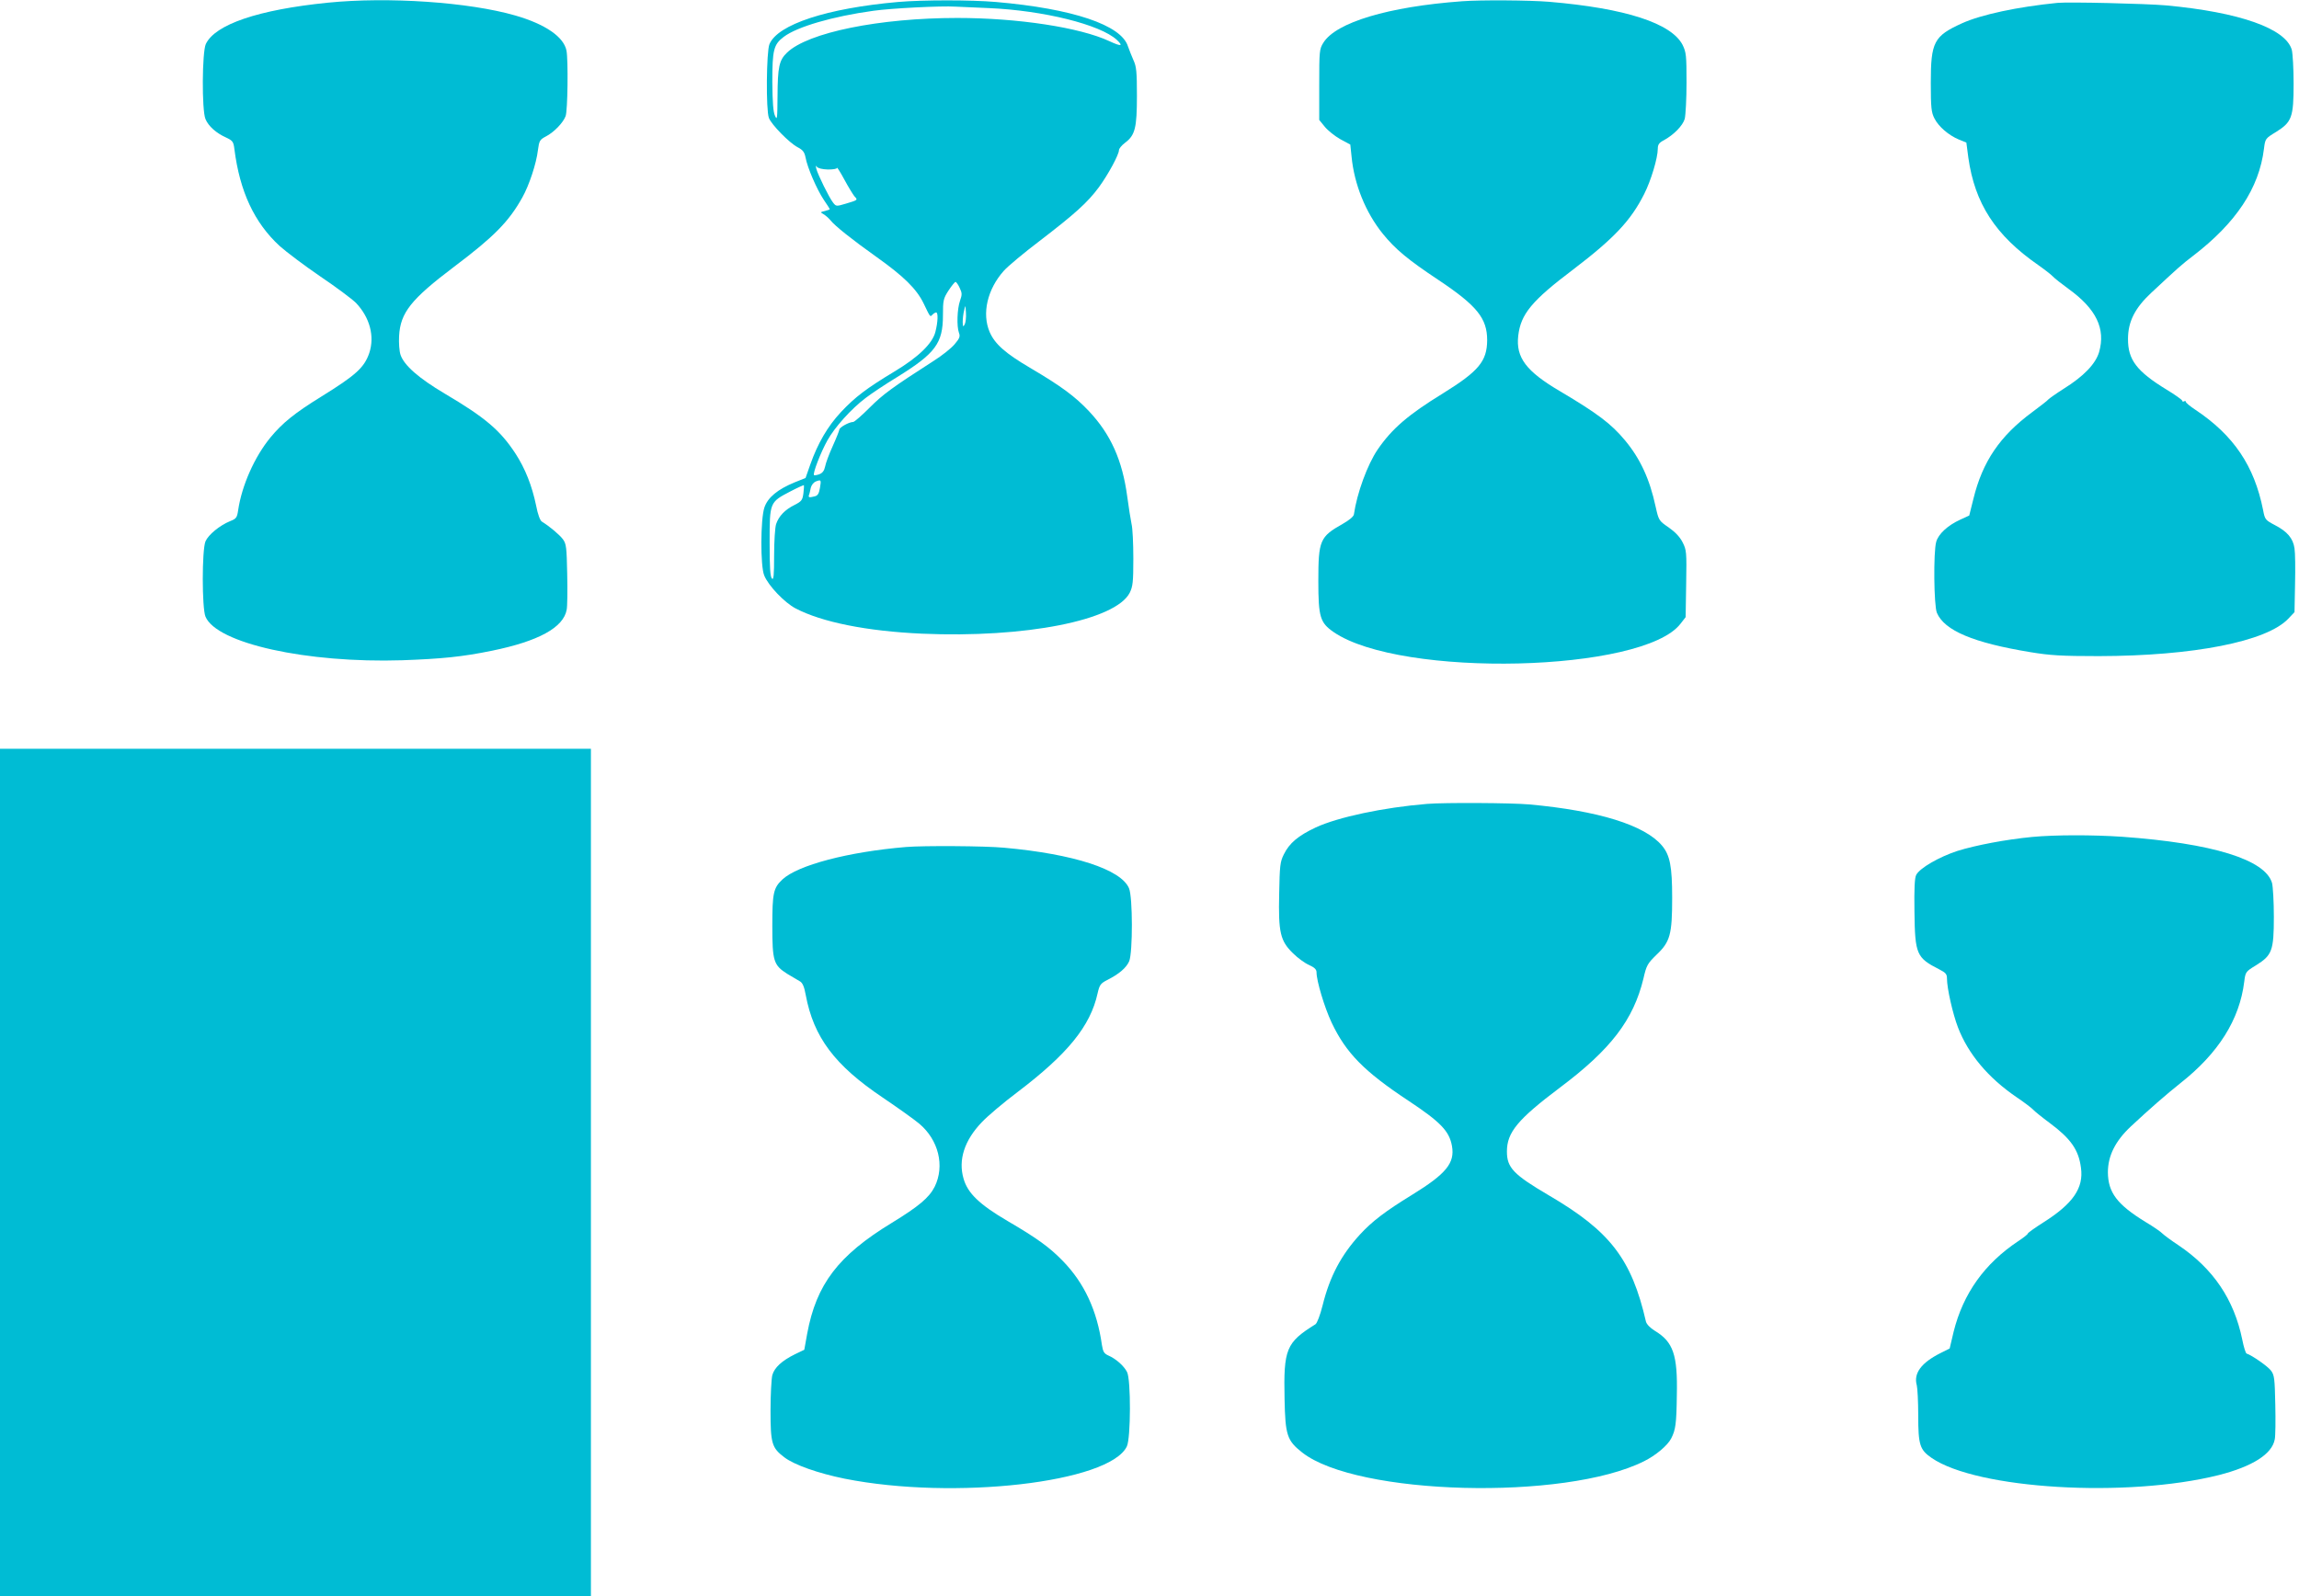
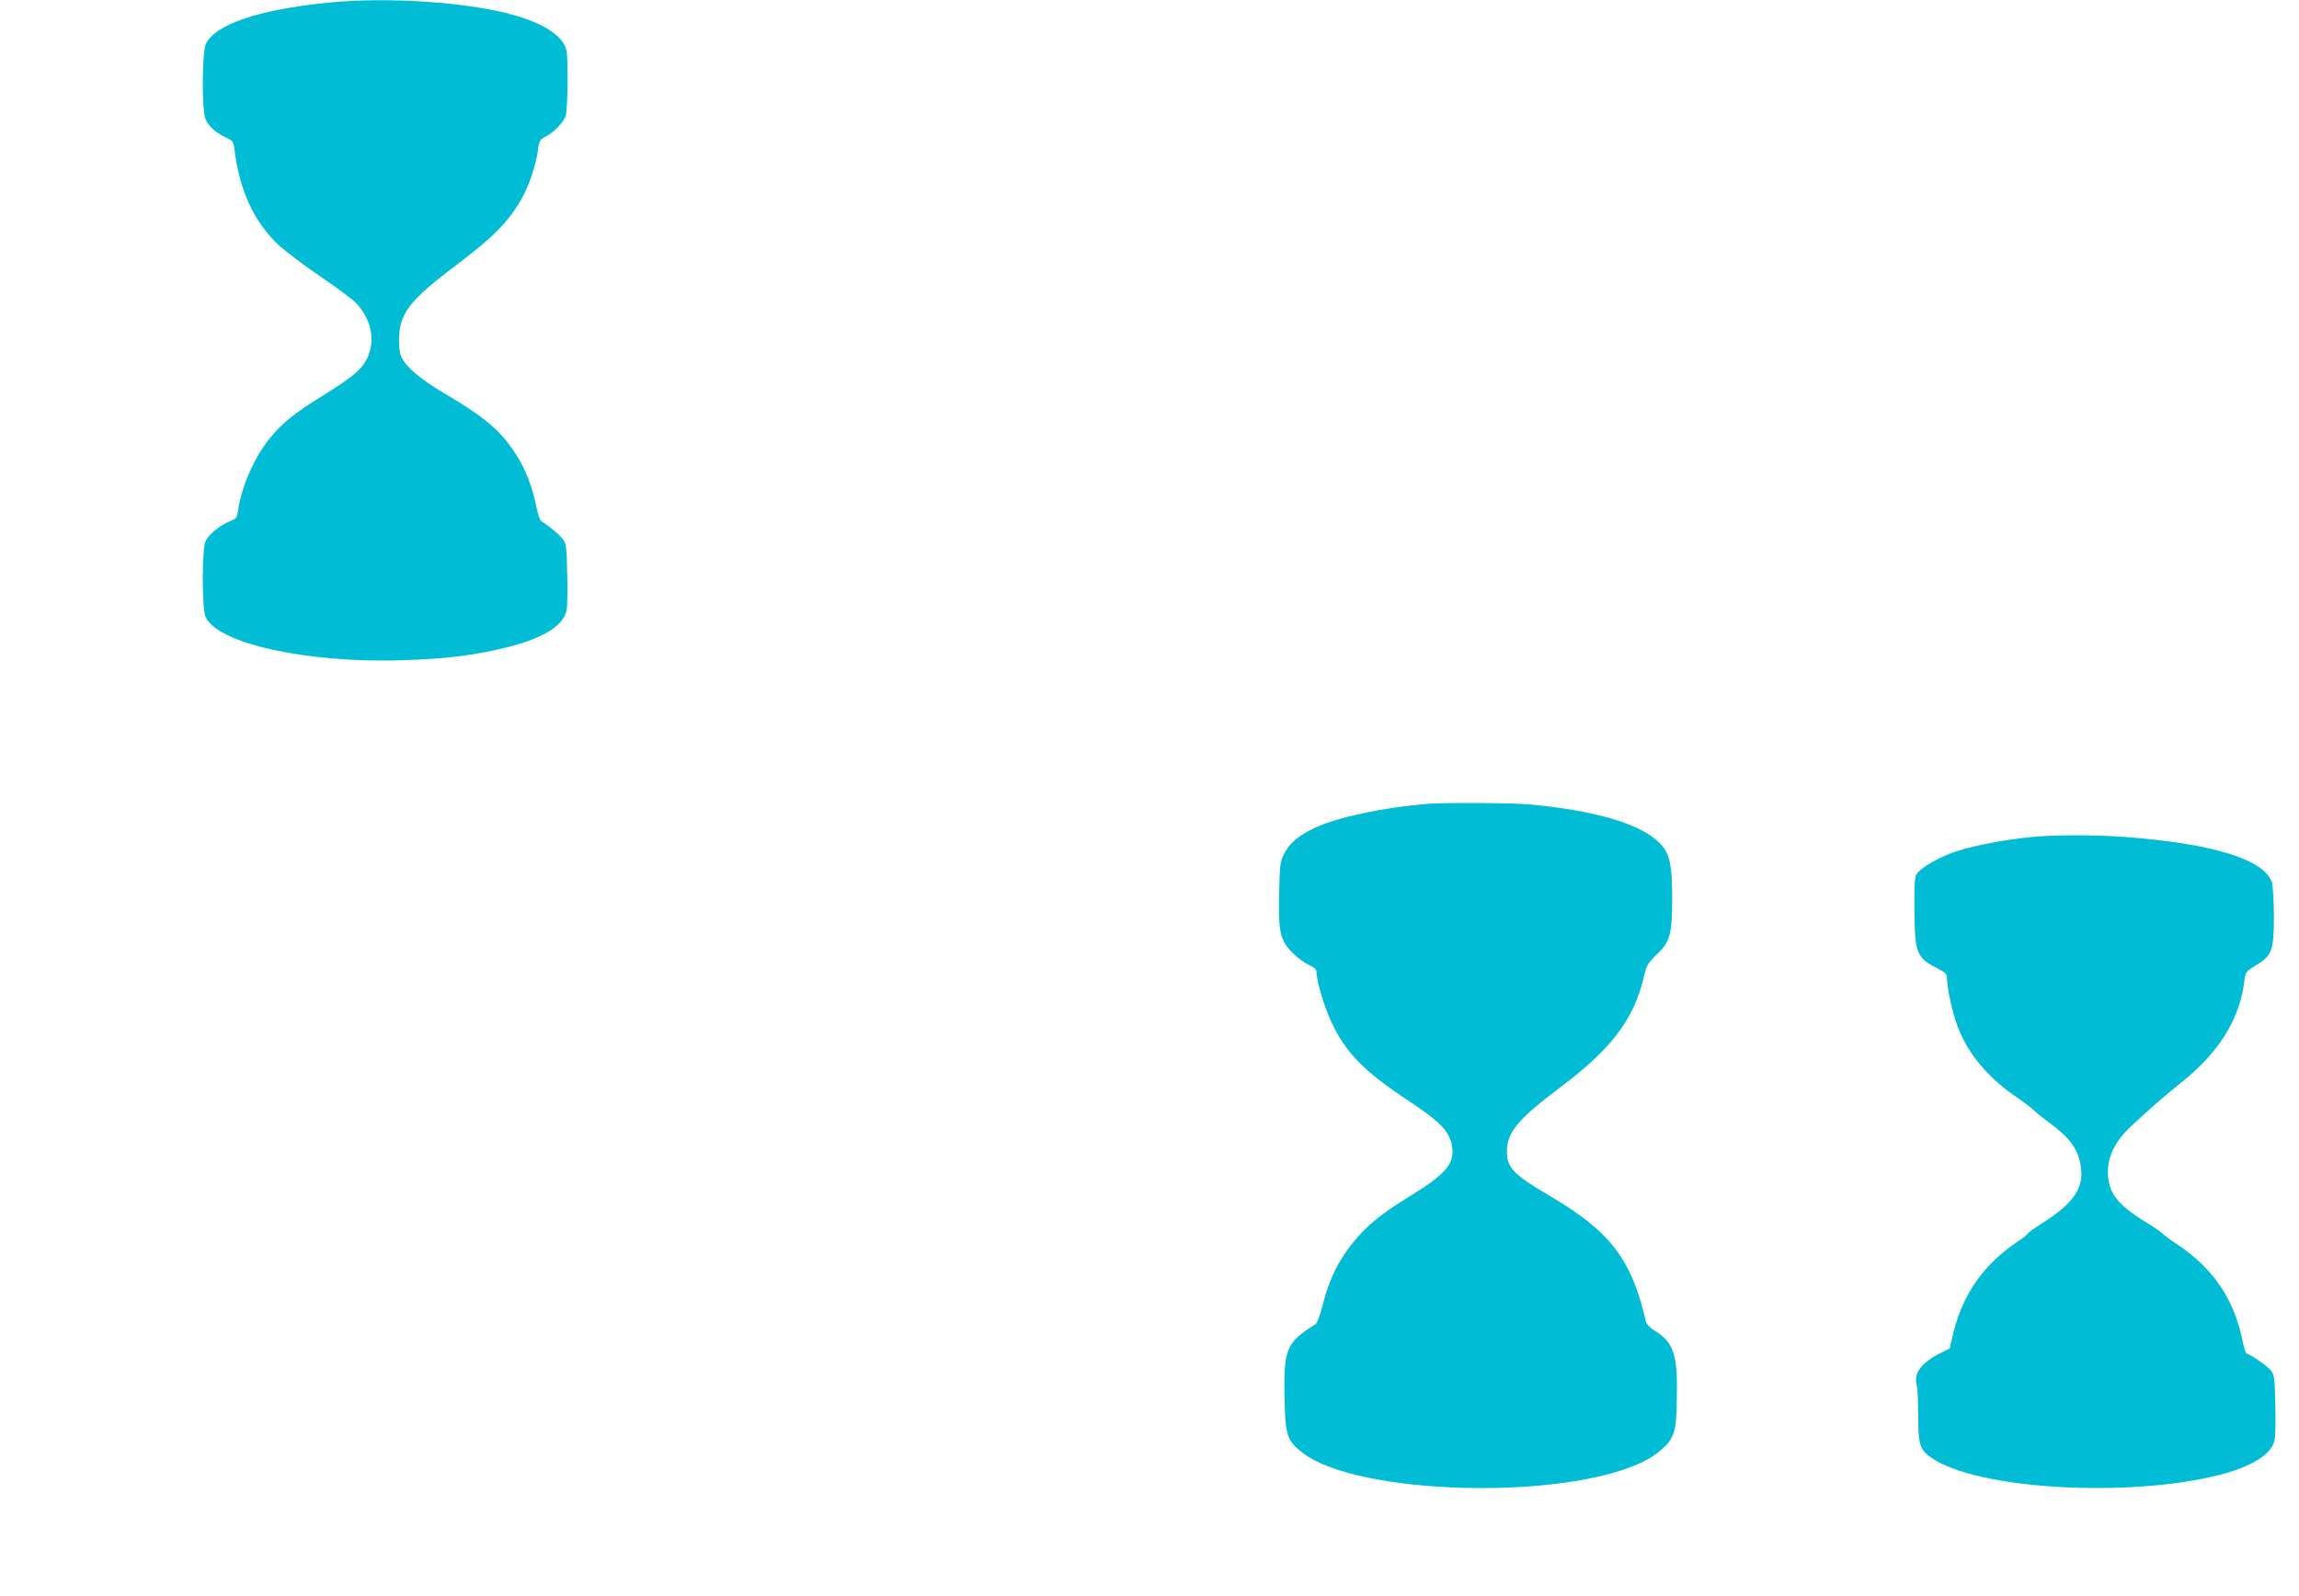
<svg xmlns="http://www.w3.org/2000/svg" version="1.0" width="1280pt" height="889pt" viewBox="0 0 1280 889" preserveAspectRatio="xMidYMid meet">
  <g transform="translate(0,889) scale(0.1,-0.1)" fill="#00bcd4" stroke="none">
    <path d="M1825 8875 c-387 -39 -627 -121 -679 -230 -21 -45 -23 -368 -2 -418 16 -39 59 -78 115 -103 36 -17 41 -23 46 -64 30 -237 111 -410 252 -540 37 -33 139 -110 227 -170 89 -60 177 -126 198 -147 77 -81 105 -186 74 -279 -28 -81 -74 -123 -266 -242 -149 -92 -217 -147 -284 -228 -89 -108 -160 -269 -180 -405 -6 -42 -11 -48 -44 -61 -59 -24 -122 -76 -138 -113 -20 -48 -20 -371 0 -419 62 -149 564 -260 1096 -243 220 8 333 19 499 53 259 53 398 129 416 228 4 18 5 108 3 199 -3 149 -5 168 -24 194 -19 25 -73 71 -117 98 -10 6 -23 41 -32 89 -23 111 -61 207 -115 290 -85 130 -169 201 -394 334 -145 86 -226 157 -246 216 -7 21 -10 67 -8 104 7 131 66 205 307 387 223 168 304 251 379 385 38 68 78 188 87 264 7 52 10 58 44 76 45 23 96 76 110 113 12 30 15 314 5 365 -15 77 -119 148 -286 196 -257 74 -706 105 -1043 71z" />
-     <path d="M5000 8879 c-396 -35 -670 -125 -716 -235 -17 -41 -20 -367 -3 -411 14 -37 114 -139 160 -163 29 -15 38 -27 44 -57 10 -56 63 -178 101 -235 19 -28 34 -51 34 -53 0 -2 -12 -6 -27 -10 -26 -6 -27 -7 -8 -18 11 -6 28 -21 39 -34 23 -30 121 -108 256 -204 152 -108 223 -178 262 -258 39 -81 36 -77 50 -63 7 7 16 12 20 12 12 0 10 -54 -4 -108 -16 -65 -95 -141 -228 -221 -156 -94 -219 -142 -297 -225 -75 -80 -130 -175 -172 -294 l-26 -74 -60 -24 c-95 -39 -150 -84 -169 -140 -22 -64 -23 -328 -1 -379 23 -57 113 -151 174 -183 147 -77 396 -127 704 -141 574 -25 1078 74 1157 228 17 35 20 59 20 190 0 83 -4 170 -10 193 -5 24 -16 93 -24 153 -27 202 -92 346 -212 474 -78 83 -155 140 -328 242 -138 81 -197 133 -226 200 -44 103 -13 238 79 341 22 25 112 100 199 166 197 151 267 214 330 299 52 71 112 182 112 207 0 8 15 27 34 41 56 42 66 83 66 262 0 133 -3 163 -19 197 -10 23 -24 58 -31 78 -37 119 -308 210 -735 247 -138 12 -407 12 -545 0z m504 -34 c306 -13 622 -92 714 -177 38 -36 25 -38 -42 -7 -163 76 -508 129 -846 129 -434 0 -832 -81 -948 -193 -44 -42 -52 -79 -53 -242 -1 -127 -2 -137 -14 -110 -10 21 -14 76 -15 188 0 179 7 209 64 252 74 56 273 114 499 145 100 14 375 28 457 23 30 -1 113 -5 184 -8z m-895 -899 c28 0 51 3 51 9 0 6 19 -24 41 -65 22 -41 48 -83 56 -93 20 -21 20 -21 -47 -41 -54 -16 -55 -16 -72 6 -22 28 -84 154 -93 188 -4 17 -3 21 3 11 6 -8 30 -14 61 -15z m734 -659 c14 -29 14 -38 2 -72 -16 -46 -19 -142 -6 -178 8 -21 4 -31 -24 -64 -18 -22 -71 -64 -117 -93 -232 -149 -282 -186 -356 -260 -44 -44 -85 -80 -92 -80 -22 0 -77 -30 -77 -43 -1 -7 -17 -48 -37 -92 -20 -44 -39 -95 -42 -113 -5 -23 -14 -36 -32 -43 -13 -5 -27 -7 -30 -5 -8 9 37 126 75 194 40 72 132 175 213 236 30 23 109 76 175 116 213 132 255 188 255 344 0 83 2 93 31 138 17 26 35 48 39 48 4 0 15 -15 23 -33z m28 -204 c-9 -15 -10 -13 -11 13 0 17 3 47 8 65 7 33 7 33 10 -13 2 -26 -2 -56 -7 -65z m-806 -911 c-5 -30 -12 -42 -28 -46 -32 -8 -37 -7 -33 7 3 6 7 25 10 40 4 16 16 31 29 36 29 11 30 9 22 -37z m-92 -30 c-5 -37 -10 -44 -49 -64 -53 -26 -88 -62 -103 -107 -6 -19 -11 -96 -11 -174 0 -113 -3 -139 -12 -129 -10 10 -13 64 -13 202 0 223 0 223 115 283 40 21 74 36 76 35 1 -2 0 -22 -3 -46z" />
-     <path d="M8140 8883 c-410 -30 -702 -118 -772 -231 -22 -35 -23 -46 -23 -234 l0 -196 31 -38 c17 -21 56 -52 86 -69 l56 -30 7 -67 c15 -155 78 -311 174 -430 69 -85 139 -144 311 -258 214 -143 270 -213 270 -335 -1 -117 -47 -172 -245 -295 -194 -119 -285 -197 -365 -314 -57 -84 -115 -243 -132 -361 -2 -12 -26 -32 -63 -53 -126 -71 -135 -91 -135 -317 0 -202 10 -233 85 -285 374 -257 1725 -225 1932 47 l28 36 3 186 c3 177 2 188 -20 231 -15 30 -42 58 -78 83 -54 37 -55 39 -72 115 -33 154 -86 268 -170 369 -78 94 -155 151 -362 274 -189 111 -247 188 -233 309 14 121 75 195 307 370 227 173 320 272 394 419 38 75 76 201 76 253 0 22 7 33 32 46 56 30 107 82 118 120 5 21 10 111 10 202 0 152 -2 169 -22 210 -63 121 -318 204 -743 240 -111 9 -380 11 -485 3z" />
-     <path d="M11455 8874 c-221 -22 -424 -65 -532 -114 -156 -71 -173 -104 -173 -331 0 -139 3 -165 20 -198 23 -46 79 -94 136 -118 l42 -17 11 -84 c36 -255 150 -432 389 -598 37 -26 74 -55 82 -64 8 -9 47 -40 87 -69 155 -112 207 -222 170 -352 -20 -66 -85 -134 -197 -204 -41 -26 -79 -53 -85 -59 -5 -7 -46 -38 -90 -71 -180 -133 -277 -275 -328 -484 l-23 -92 -50 -23 c-70 -32 -122 -80 -134 -124 -16 -57 -13 -356 4 -395 42 -99 204 -167 521 -219 109 -18 171 -22 380 -22 527 1 934 81 1055 208 l35 37 3 156 c2 86 1 175 -3 199 -8 56 -40 94 -110 130 -53 28 -55 31 -65 84 -49 246 -164 416 -377 558 -29 19 -53 39 -53 44 0 5 -4 6 -10 3 -5 -3 -10 -2 -10 3 0 5 -39 33 -87 62 -167 102 -216 167 -215 283 0 96 39 172 129 256 149 139 170 158 233 206 240 184 368 377 395 597 7 56 8 57 67 93 88 55 98 81 98 270 0 83 -5 167 -10 187 -33 119 -290 210 -700 248 -115 10 -541 20 -605 14z" />
-     <path d="M0 2360 l0 -2360 1645 0 1645 0 0 2360 0 2360 -1645 0 -1645 0 0 -2360z" />
    <path d="M7945 4413 c-244 -20 -496 -74 -619 -131 -98 -46 -147 -87 -178 -150 -21 -42 -23 -63 -26 -219 -5 -216 6 -263 77 -332 26 -26 66 -55 89 -65 31 -14 42 -25 42 -41 0 -48 44 -195 84 -280 80 -169 181 -272 426 -434 181 -120 229 -170 244 -253 17 -95 -32 -155 -222 -272 -150 -92 -223 -148 -291 -222 -104 -114 -167 -232 -207 -393 -14 -56 -31 -100 -40 -106 -164 -102 -178 -138 -172 -418 4 -200 14 -230 98 -296 303 -239 1462 -270 1903 -49 65 32 132 88 152 128 24 47 29 80 31 240 5 225 -20 297 -123 359 -26 16 -45 36 -49 51 -80 348 -199 503 -539 702 -199 117 -235 155 -235 245 0 107 60 179 295 356 284 213 409 377 465 607 17 75 23 84 73 133 76 72 87 113 87 317 0 174 -12 238 -57 291 -96 114 -354 194 -738 229 -101 9 -474 11 -570 3z" />
    <path d="M11315 4229 c-146 -14 -315 -46 -417 -78 -101 -33 -209 -95 -229 -133 -9 -16 -12 -75 -10 -207 3 -236 11 -255 139 -320 35 -18 42 -26 42 -50 0 -55 32 -196 61 -272 57 -149 169 -282 326 -389 43 -29 85 -61 93 -70 8 -9 50 -43 92 -74 117 -87 161 -149 174 -249 16 -113 -44 -200 -208 -304 -49 -31 -88 -59 -88 -63 0 -4 -24 -23 -53 -42 -188 -125 -307 -292 -360 -505 l-22 -93 -50 -25 c-108 -54 -152 -113 -133 -180 4 -16 8 -92 8 -168 0 -164 9 -191 74 -236 253 -175 1088 -224 1599 -96 188 48 297 117 312 199 4 18 5 106 3 194 -3 144 -5 164 -24 189 -17 23 -105 85 -136 95 -5 2 -16 37 -24 78 -46 224 -162 395 -355 525 -41 27 -81 57 -89 65 -8 9 -51 39 -95 65 -158 97 -208 164 -209 276 0 92 41 174 127 255 107 100 198 179 277 242 212 167 329 354 355 564 7 56 8 57 67 93 88 55 98 81 98 270 0 83 -5 167 -10 187 -37 131 -332 222 -835 258 -163 11 -372 11 -500 -1z" />
-     <path d="M5045 4173 c-323 -27 -603 -101 -689 -181 -50 -47 -56 -76 -56 -258 0 -198 7 -219 84 -268 28 -17 60 -36 71 -42 13 -8 23 -29 31 -75 44 -236 162 -392 428 -571 83 -56 174 -121 203 -145 109 -91 144 -236 87 -352 -31 -61 -88 -109 -240 -202 -297 -181 -419 -341 -470 -617 l-16 -89 -52 -25 c-73 -36 -114 -74 -126 -116 -5 -20 -10 -109 -10 -197 0 -184 7 -208 77 -261 55 -42 188 -89 336 -119 608 -121 1475 -22 1571 180 22 46 23 372 1 414 -17 34 -62 74 -104 92 -24 11 -30 21 -36 59 -27 192 -98 345 -218 468 -75 77 -143 126 -307 222 -157 92 -222 155 -245 235 -31 105 4 214 102 316 32 34 121 109 198 167 278 211 406 367 446 550 11 48 17 55 53 74 66 33 107 68 123 105 20 49 20 357 -1 406 -44 105 -307 191 -696 226 -105 10 -448 12 -545 4z" />
  </g>
</svg>